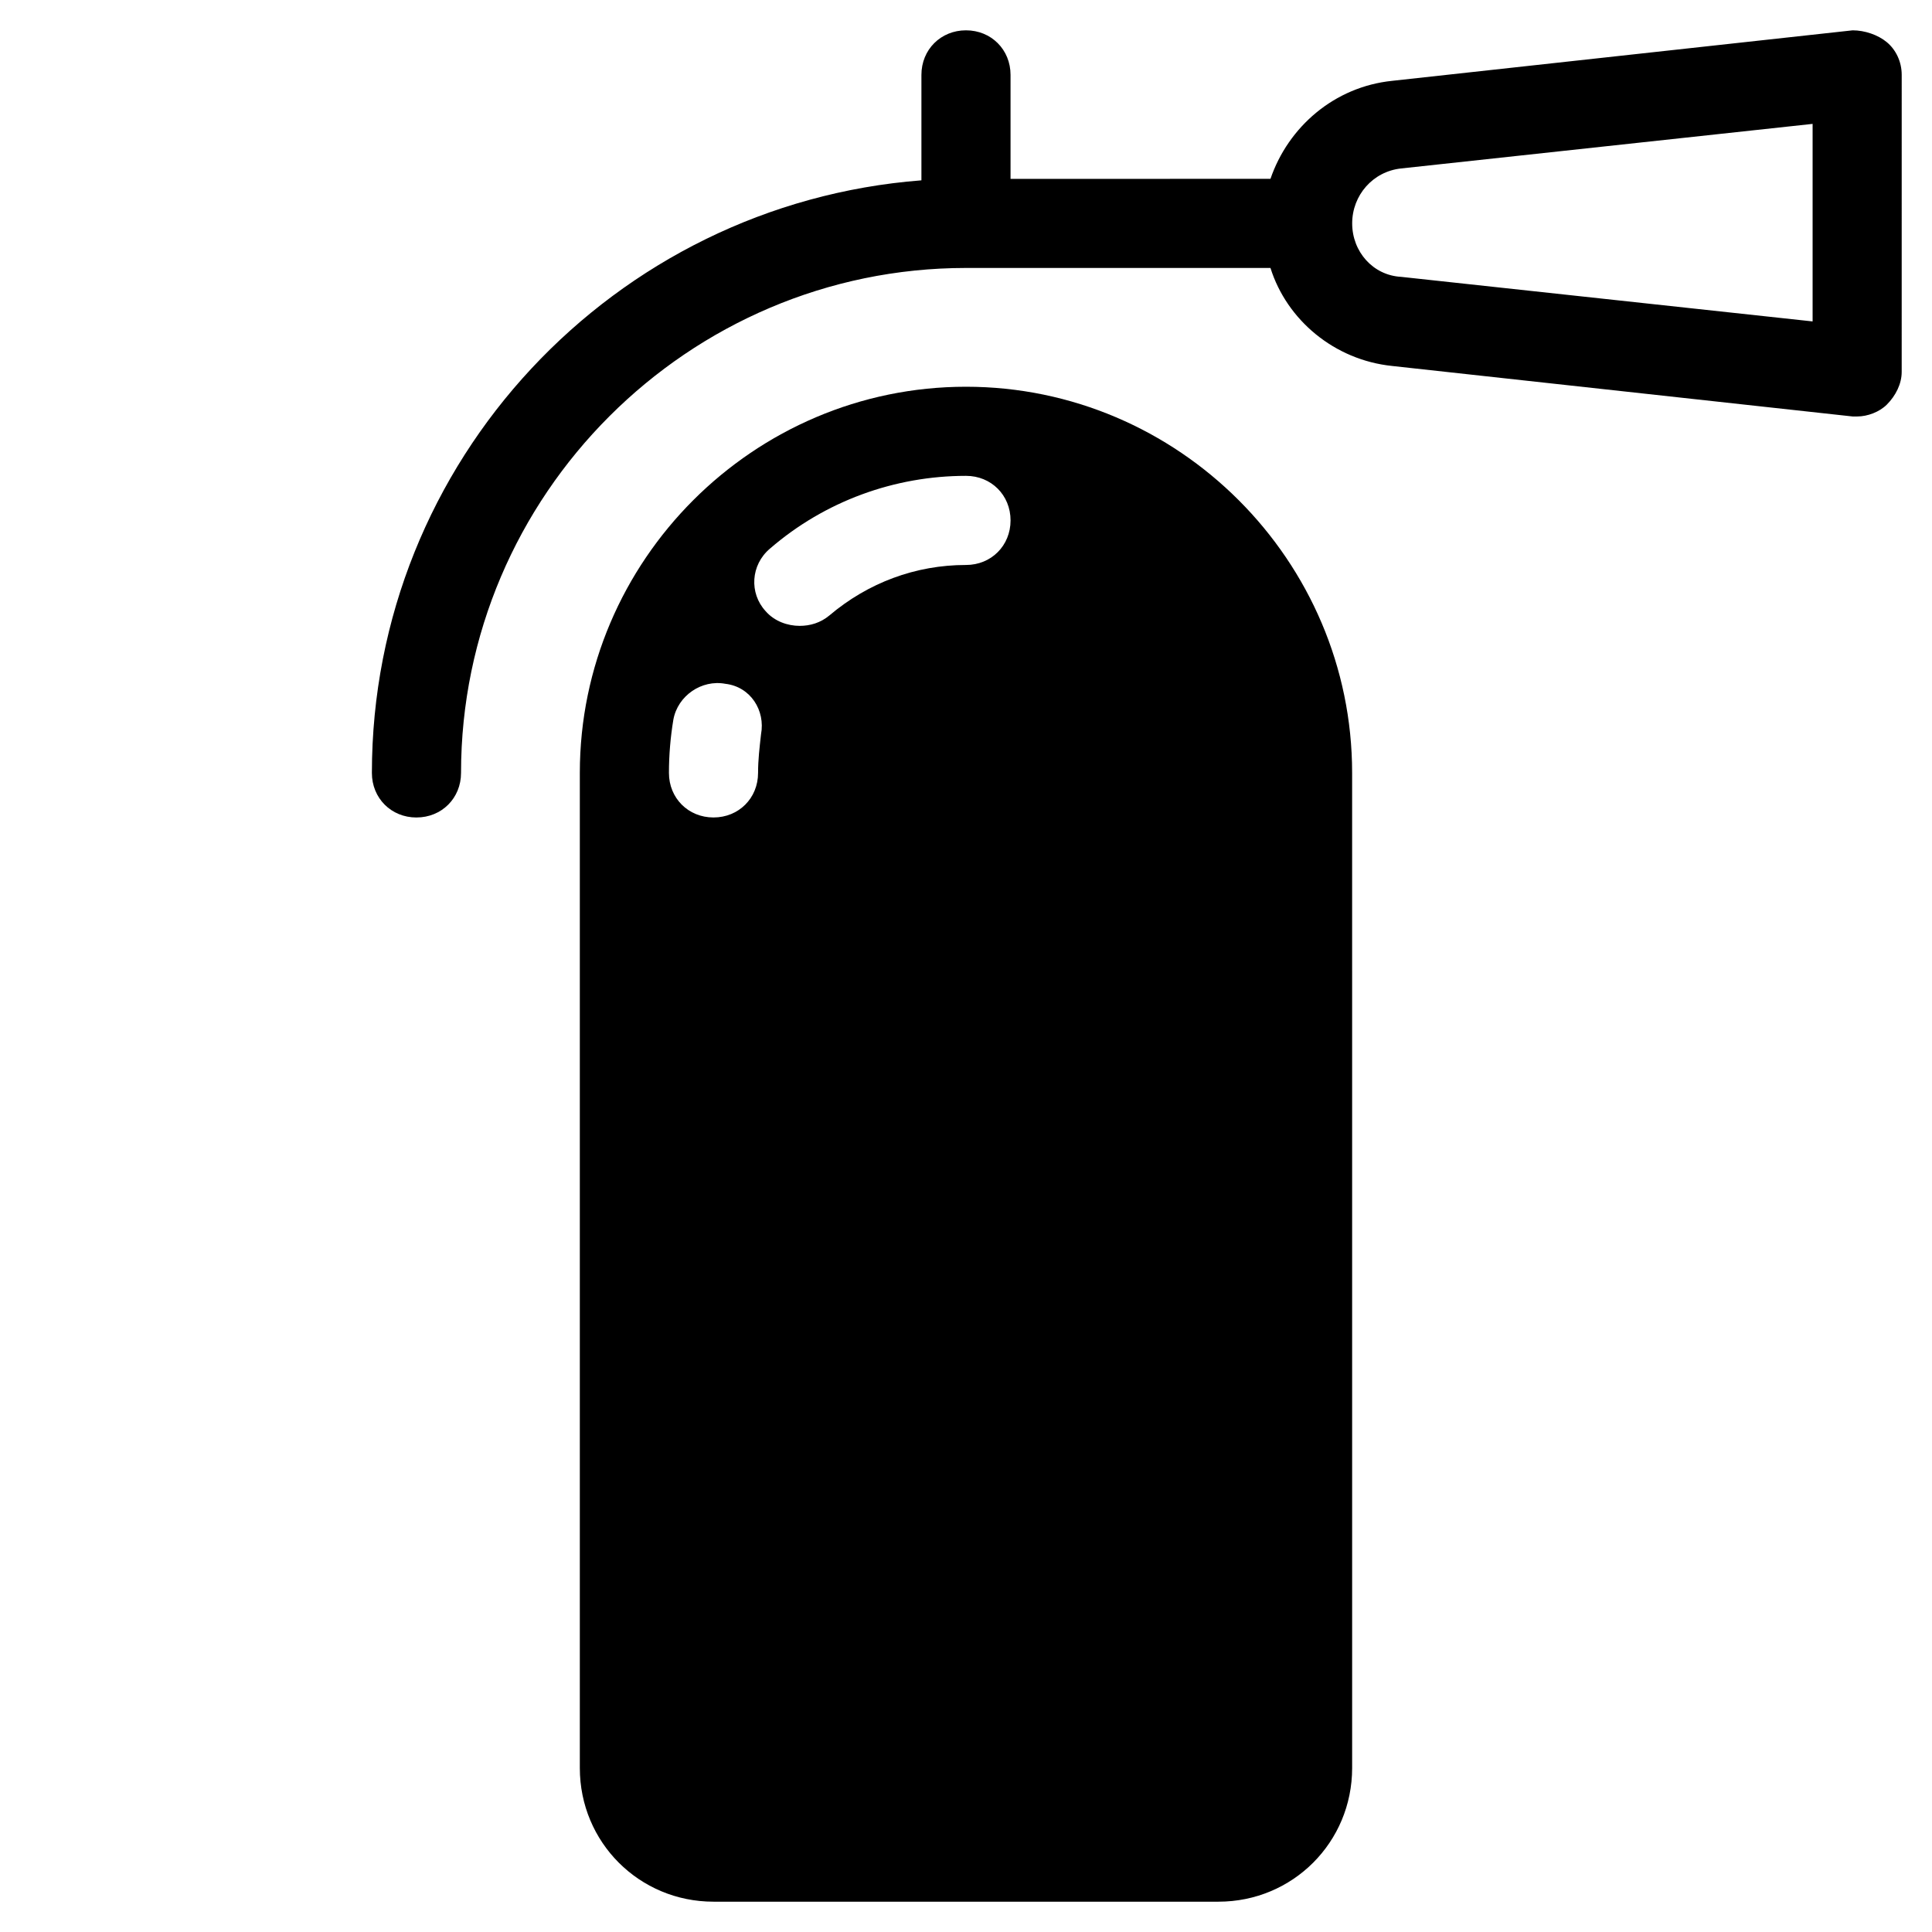
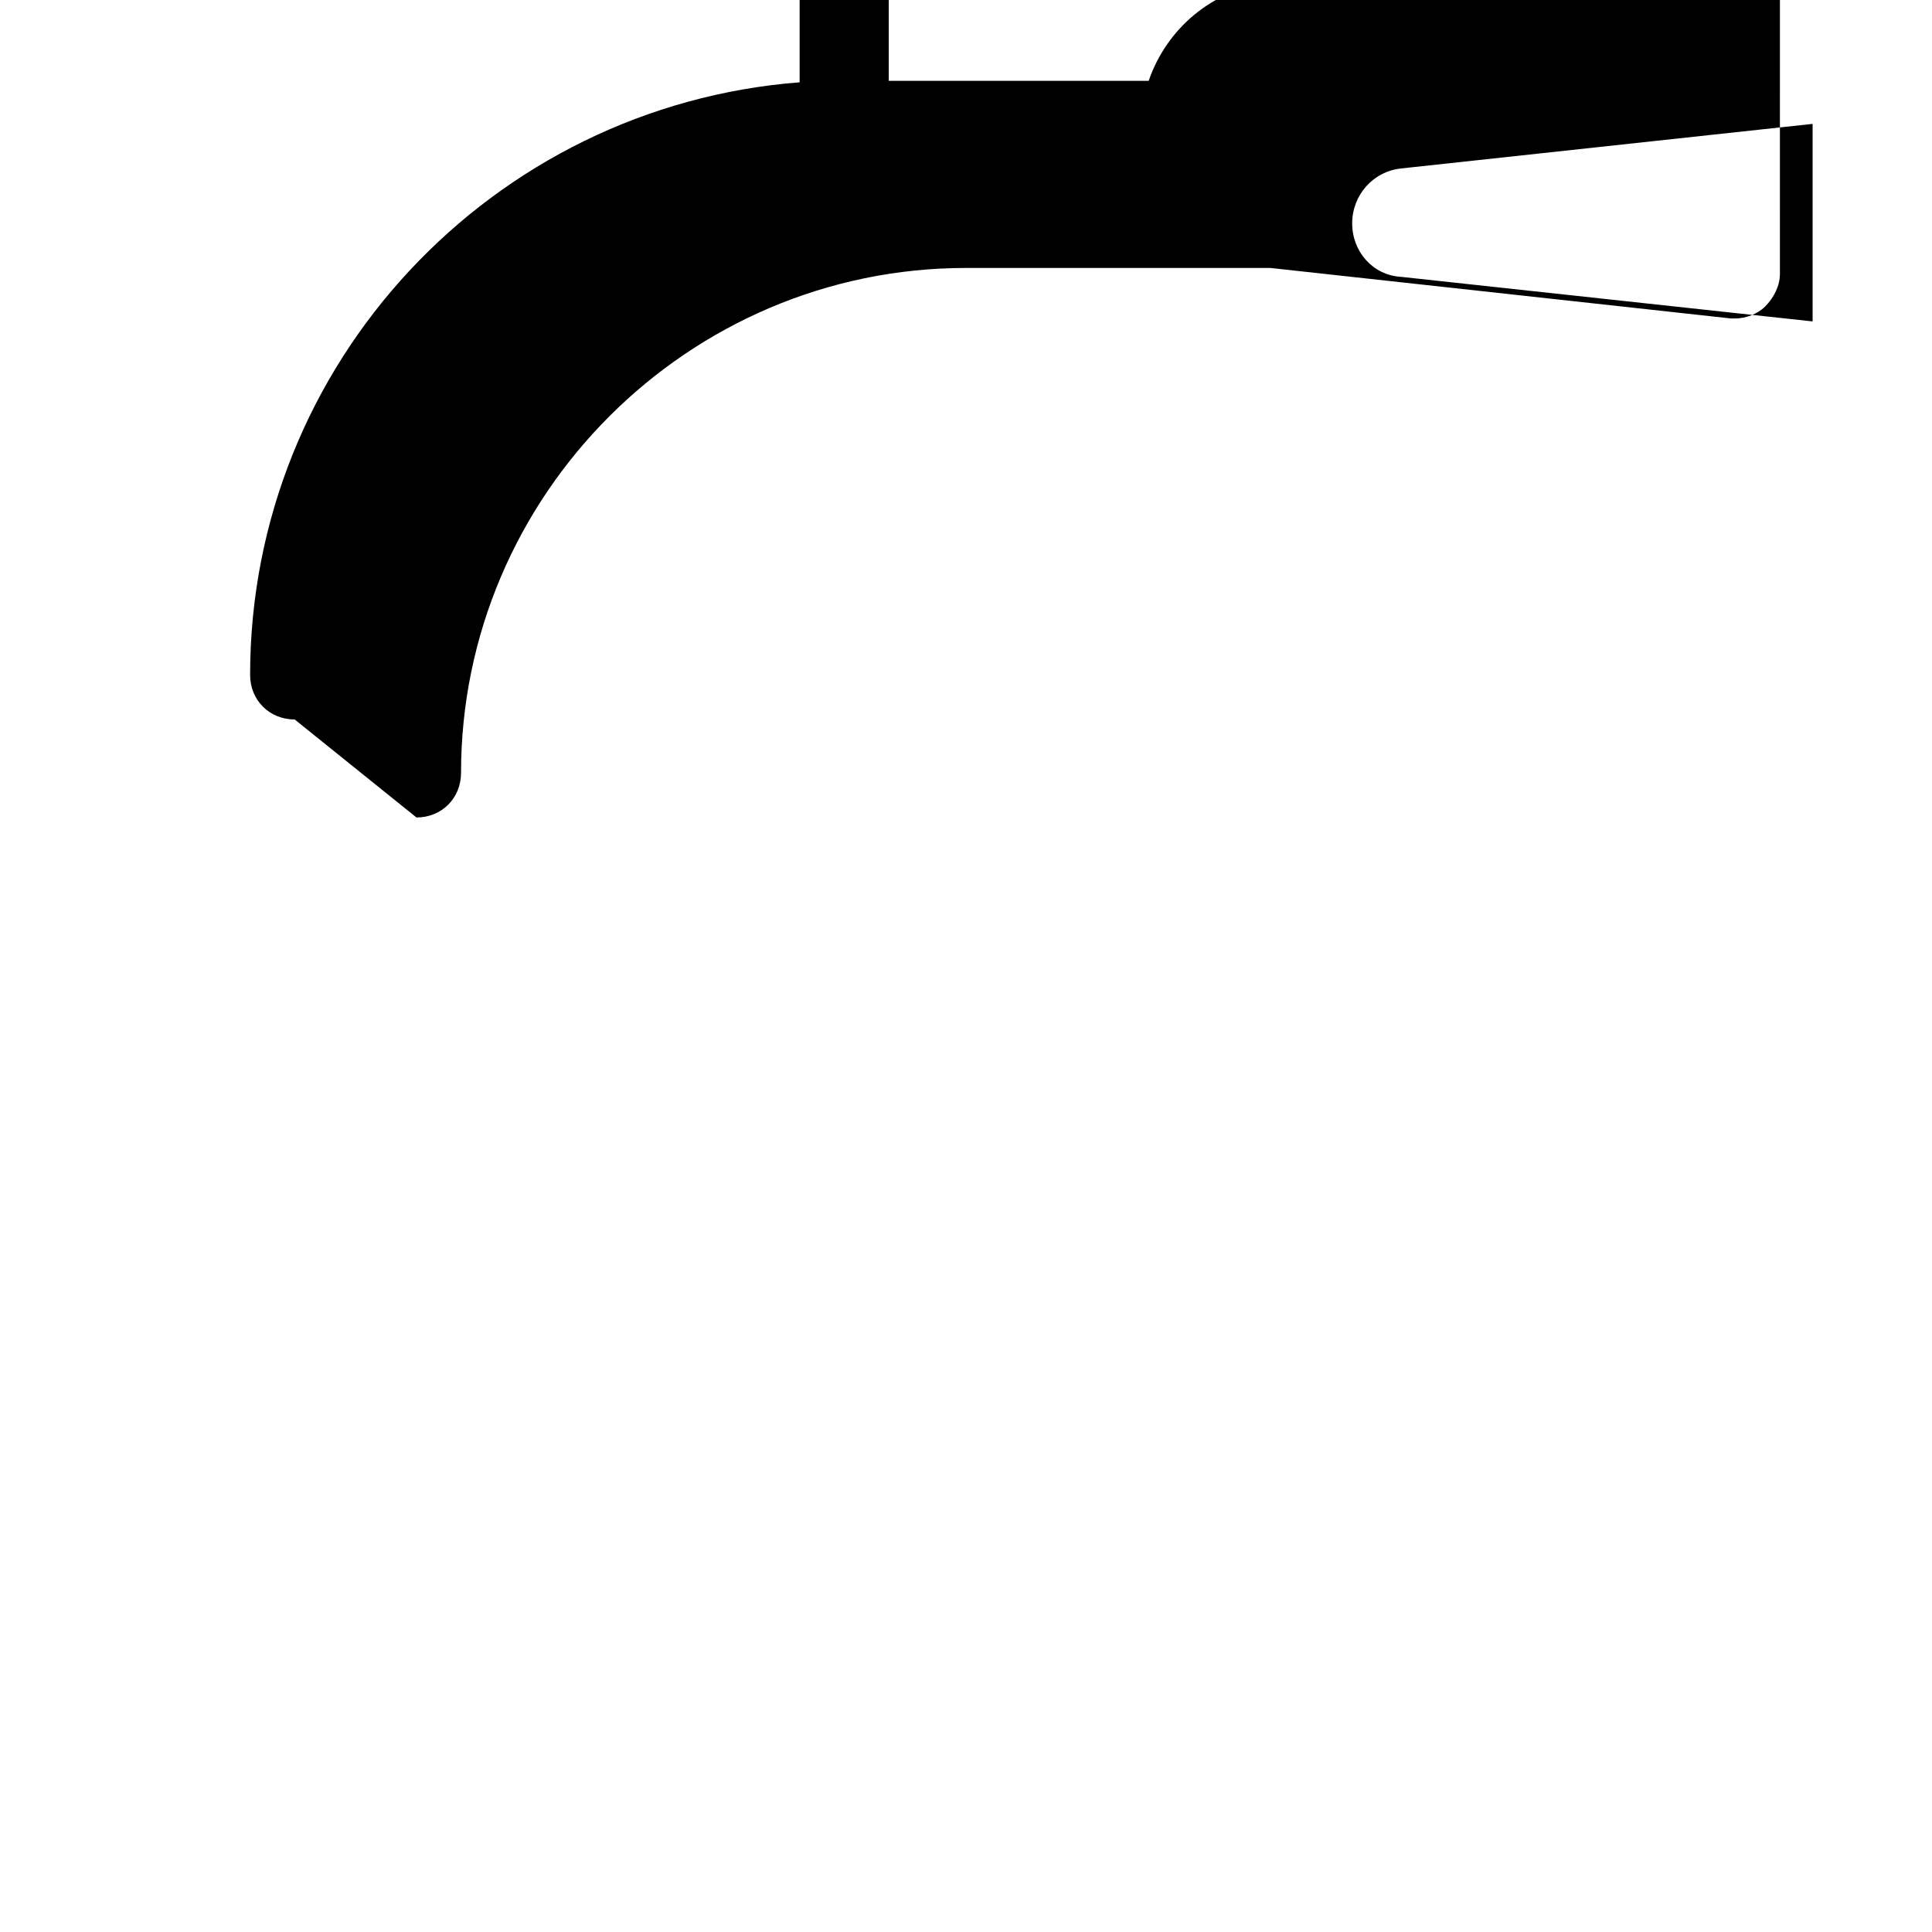
<svg xmlns="http://www.w3.org/2000/svg" fill="#000000" width="800px" height="800px" version="1.1" viewBox="144 144 512 512">
  <g>
-     <path d="m400 246.49c-56.285 0-102.34 46.051-102.34 102.34v263.71c0 19.68 15.742 35.426 35.426 35.426h133.82c19.68 0 35.426-15.742 35.426-35.426l-0.004-263.71c0-56.285-46.051-102.34-102.34-102.34zm-54.32 92.105c-0.391 3.543-0.785 6.691-0.785 10.234 0 6.691-5.117 11.809-11.809 11.809-6.691 0-11.809-5.117-11.809-11.809 0-4.723 0.395-9.445 1.18-14.168 1.18-6.297 7.477-10.629 13.777-9.445 6.691 0.781 10.629 7.082 9.445 13.379zm54.32-44.871c-13.383 0-25.977 4.723-36.211 13.383-2.363 1.969-5.117 2.754-7.871 2.754-3.148 0-6.691-1.18-9.055-3.938-4.328-4.723-3.938-12.203 1.18-16.531 14.562-12.594 33.062-19.285 51.957-19.285 6.691 0 11.809 5.117 11.809 11.809-0.004 6.691-5.117 11.809-11.809 11.809z" />
-     <path d="m254.37 360.64c6.691 0 11.809-5.117 11.809-11.809 0-73.602 60.223-133.82 133.82-133.82h80.688c4.328 13.777 16.926 24.402 32.273 25.977l122.02 13.383h1.18c2.754 0 5.902-1.18 7.871-3.148 2.363-2.363 3.938-5.512 3.938-8.66l0.004-78.719c0-3.543-1.574-6.691-3.938-8.66s-5.902-3.148-9.055-3.148l-122.02 13.383c-15.352 1.574-27.551 12.203-32.273 25.977l-68.883 0.004v-27.555c0-6.691-5.117-11.809-11.809-11.809s-11.809 5.117-11.809 11.809v27.945c-81.473 6.301-145.63 74.395-145.63 157.05 0 6.691 5.117 11.805 11.809 11.805zm260.96-172 109.03-11.809v52.348l-109.03-11.809c-7.481-0.391-12.988-6.688-12.988-14.164 0-7.481 5.508-13.777 12.988-14.566z" />
+     <path d="m254.37 360.64c6.691 0 11.809-5.117 11.809-11.809 0-73.602 60.223-133.82 133.82-133.82h80.688l122.02 13.383h1.18c2.754 0 5.902-1.18 7.871-3.148 2.363-2.363 3.938-5.512 3.938-8.66l0.004-78.719c0-3.543-1.574-6.691-3.938-8.66s-5.902-3.148-9.055-3.148l-122.02 13.383c-15.352 1.574-27.551 12.203-32.273 25.977l-68.883 0.004v-27.555c0-6.691-5.117-11.809-11.809-11.809s-11.809 5.117-11.809 11.809v27.945c-81.473 6.301-145.63 74.395-145.63 157.05 0 6.691 5.117 11.805 11.809 11.805zm260.96-172 109.03-11.809v52.348l-109.03-11.809c-7.481-0.391-12.988-6.688-12.988-14.164 0-7.481 5.508-13.777 12.988-14.566z" />
  </g>
</svg>